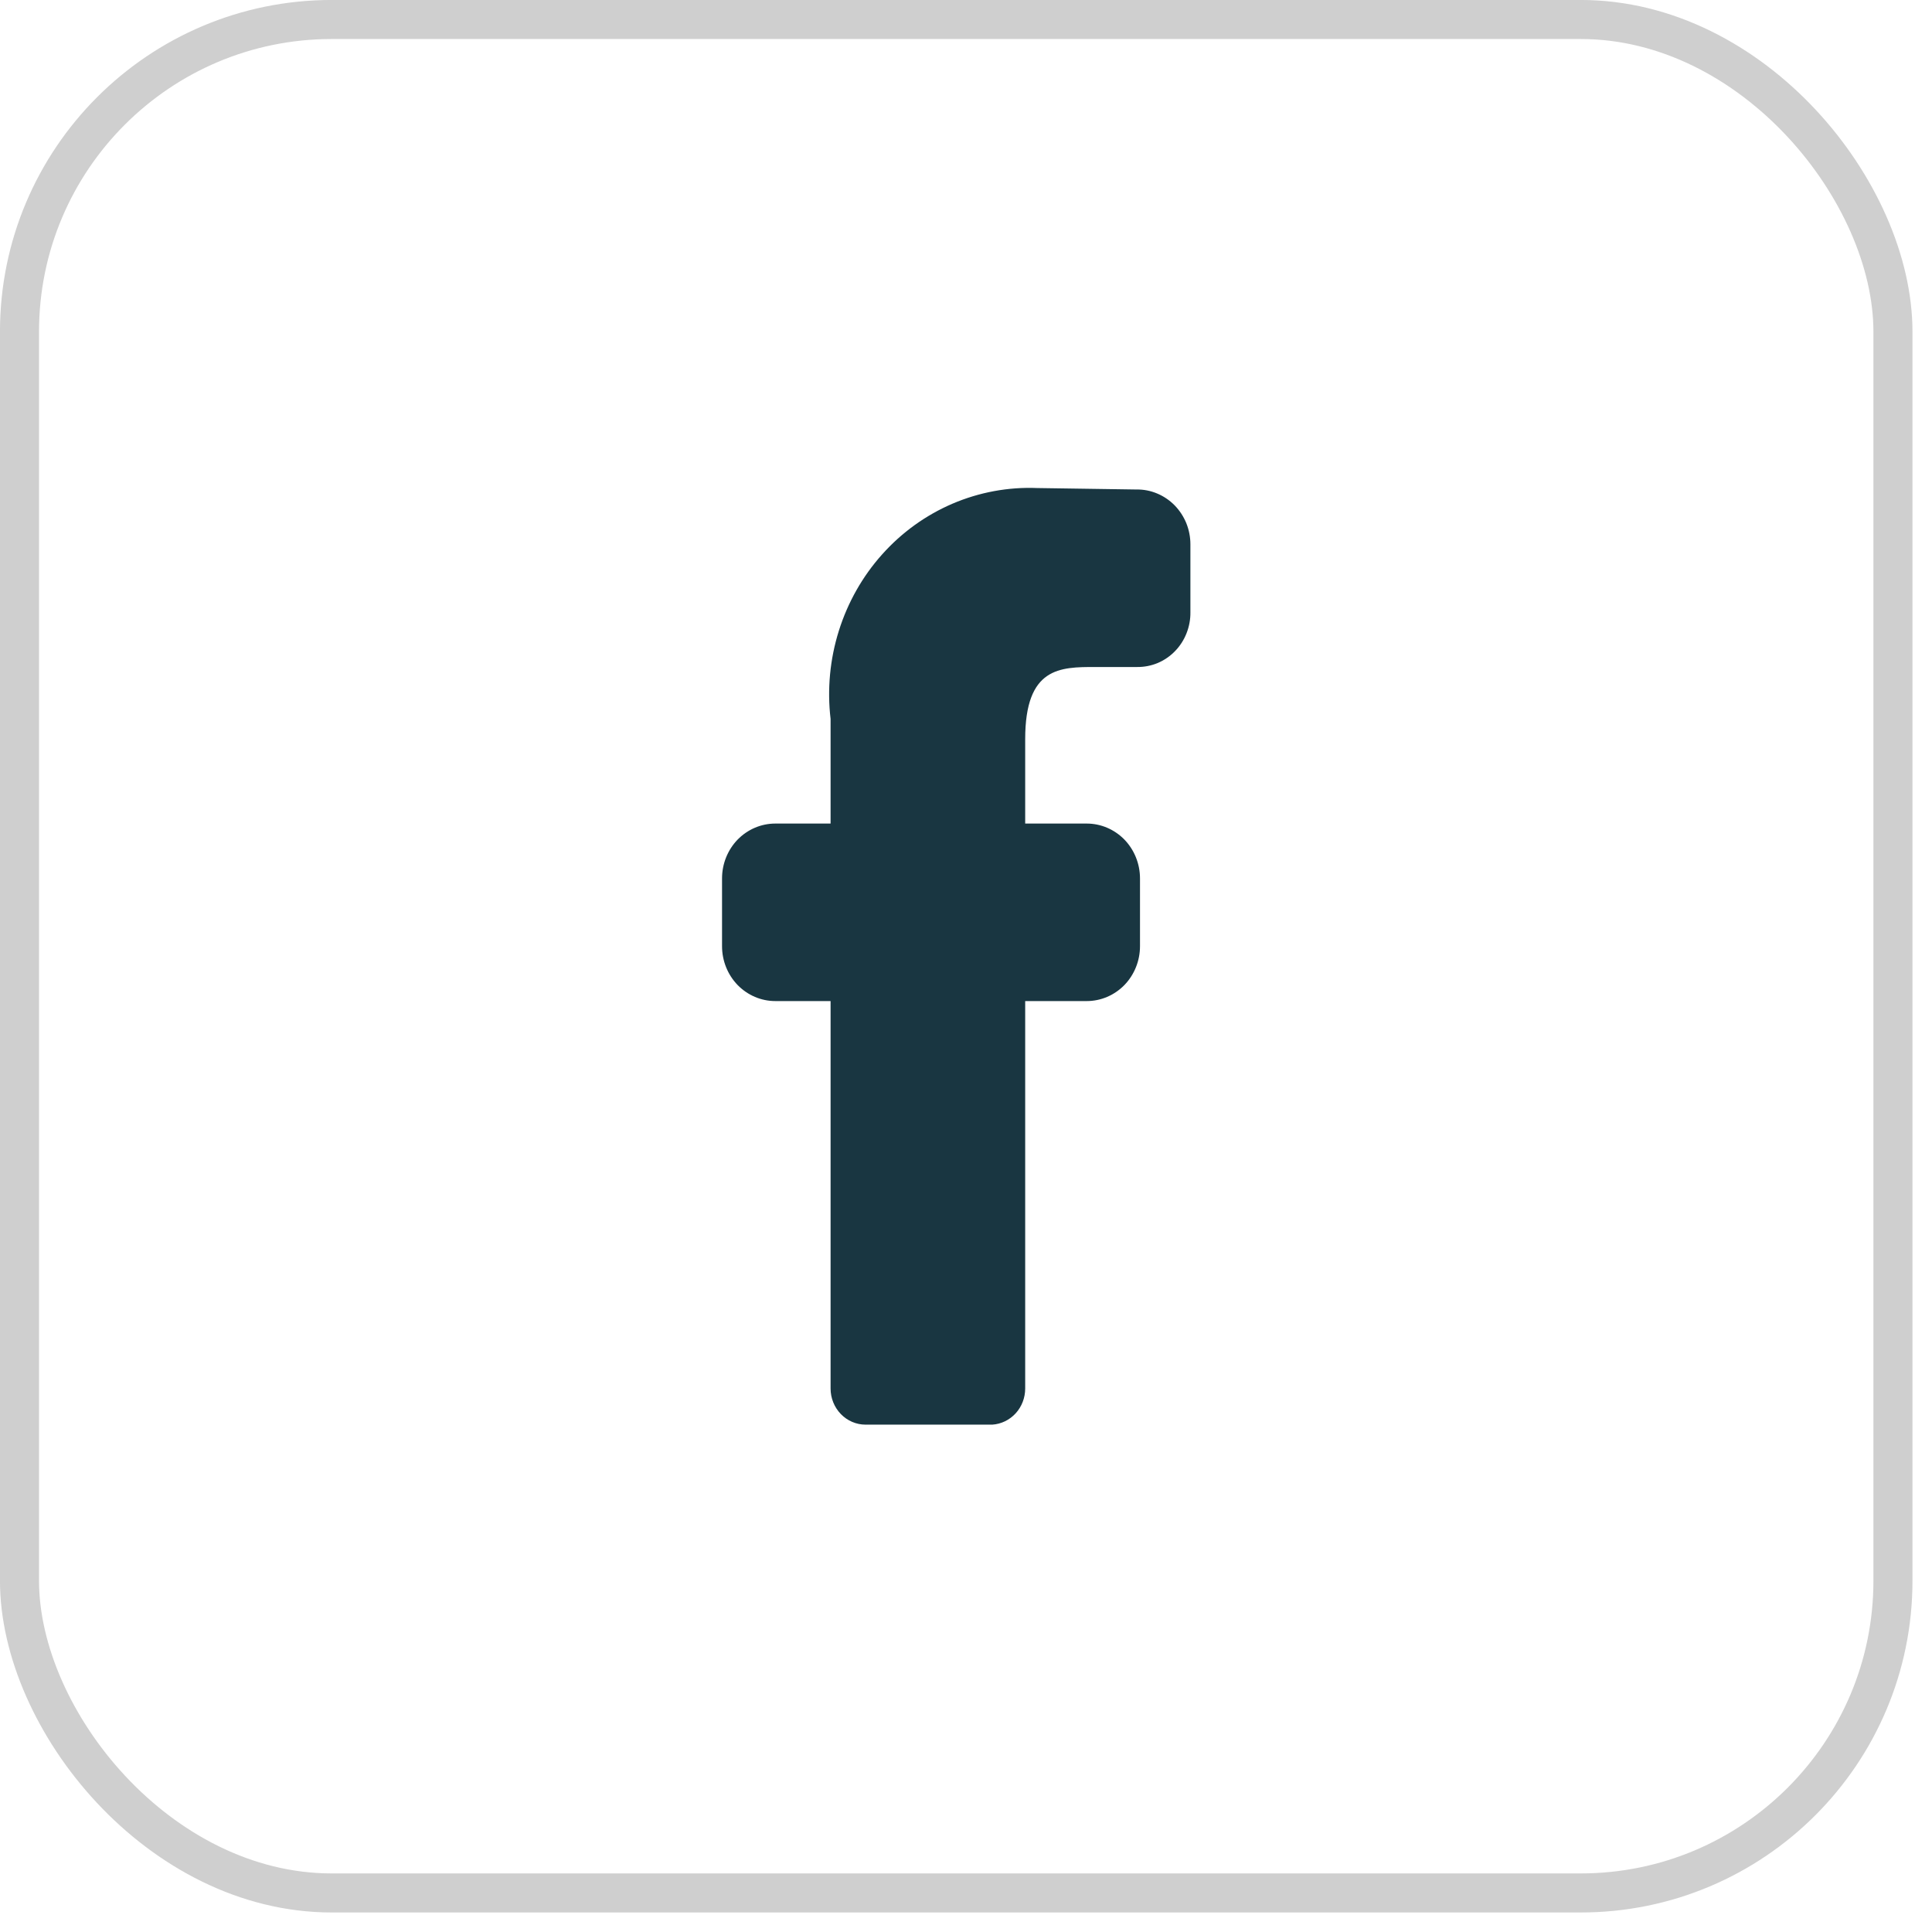
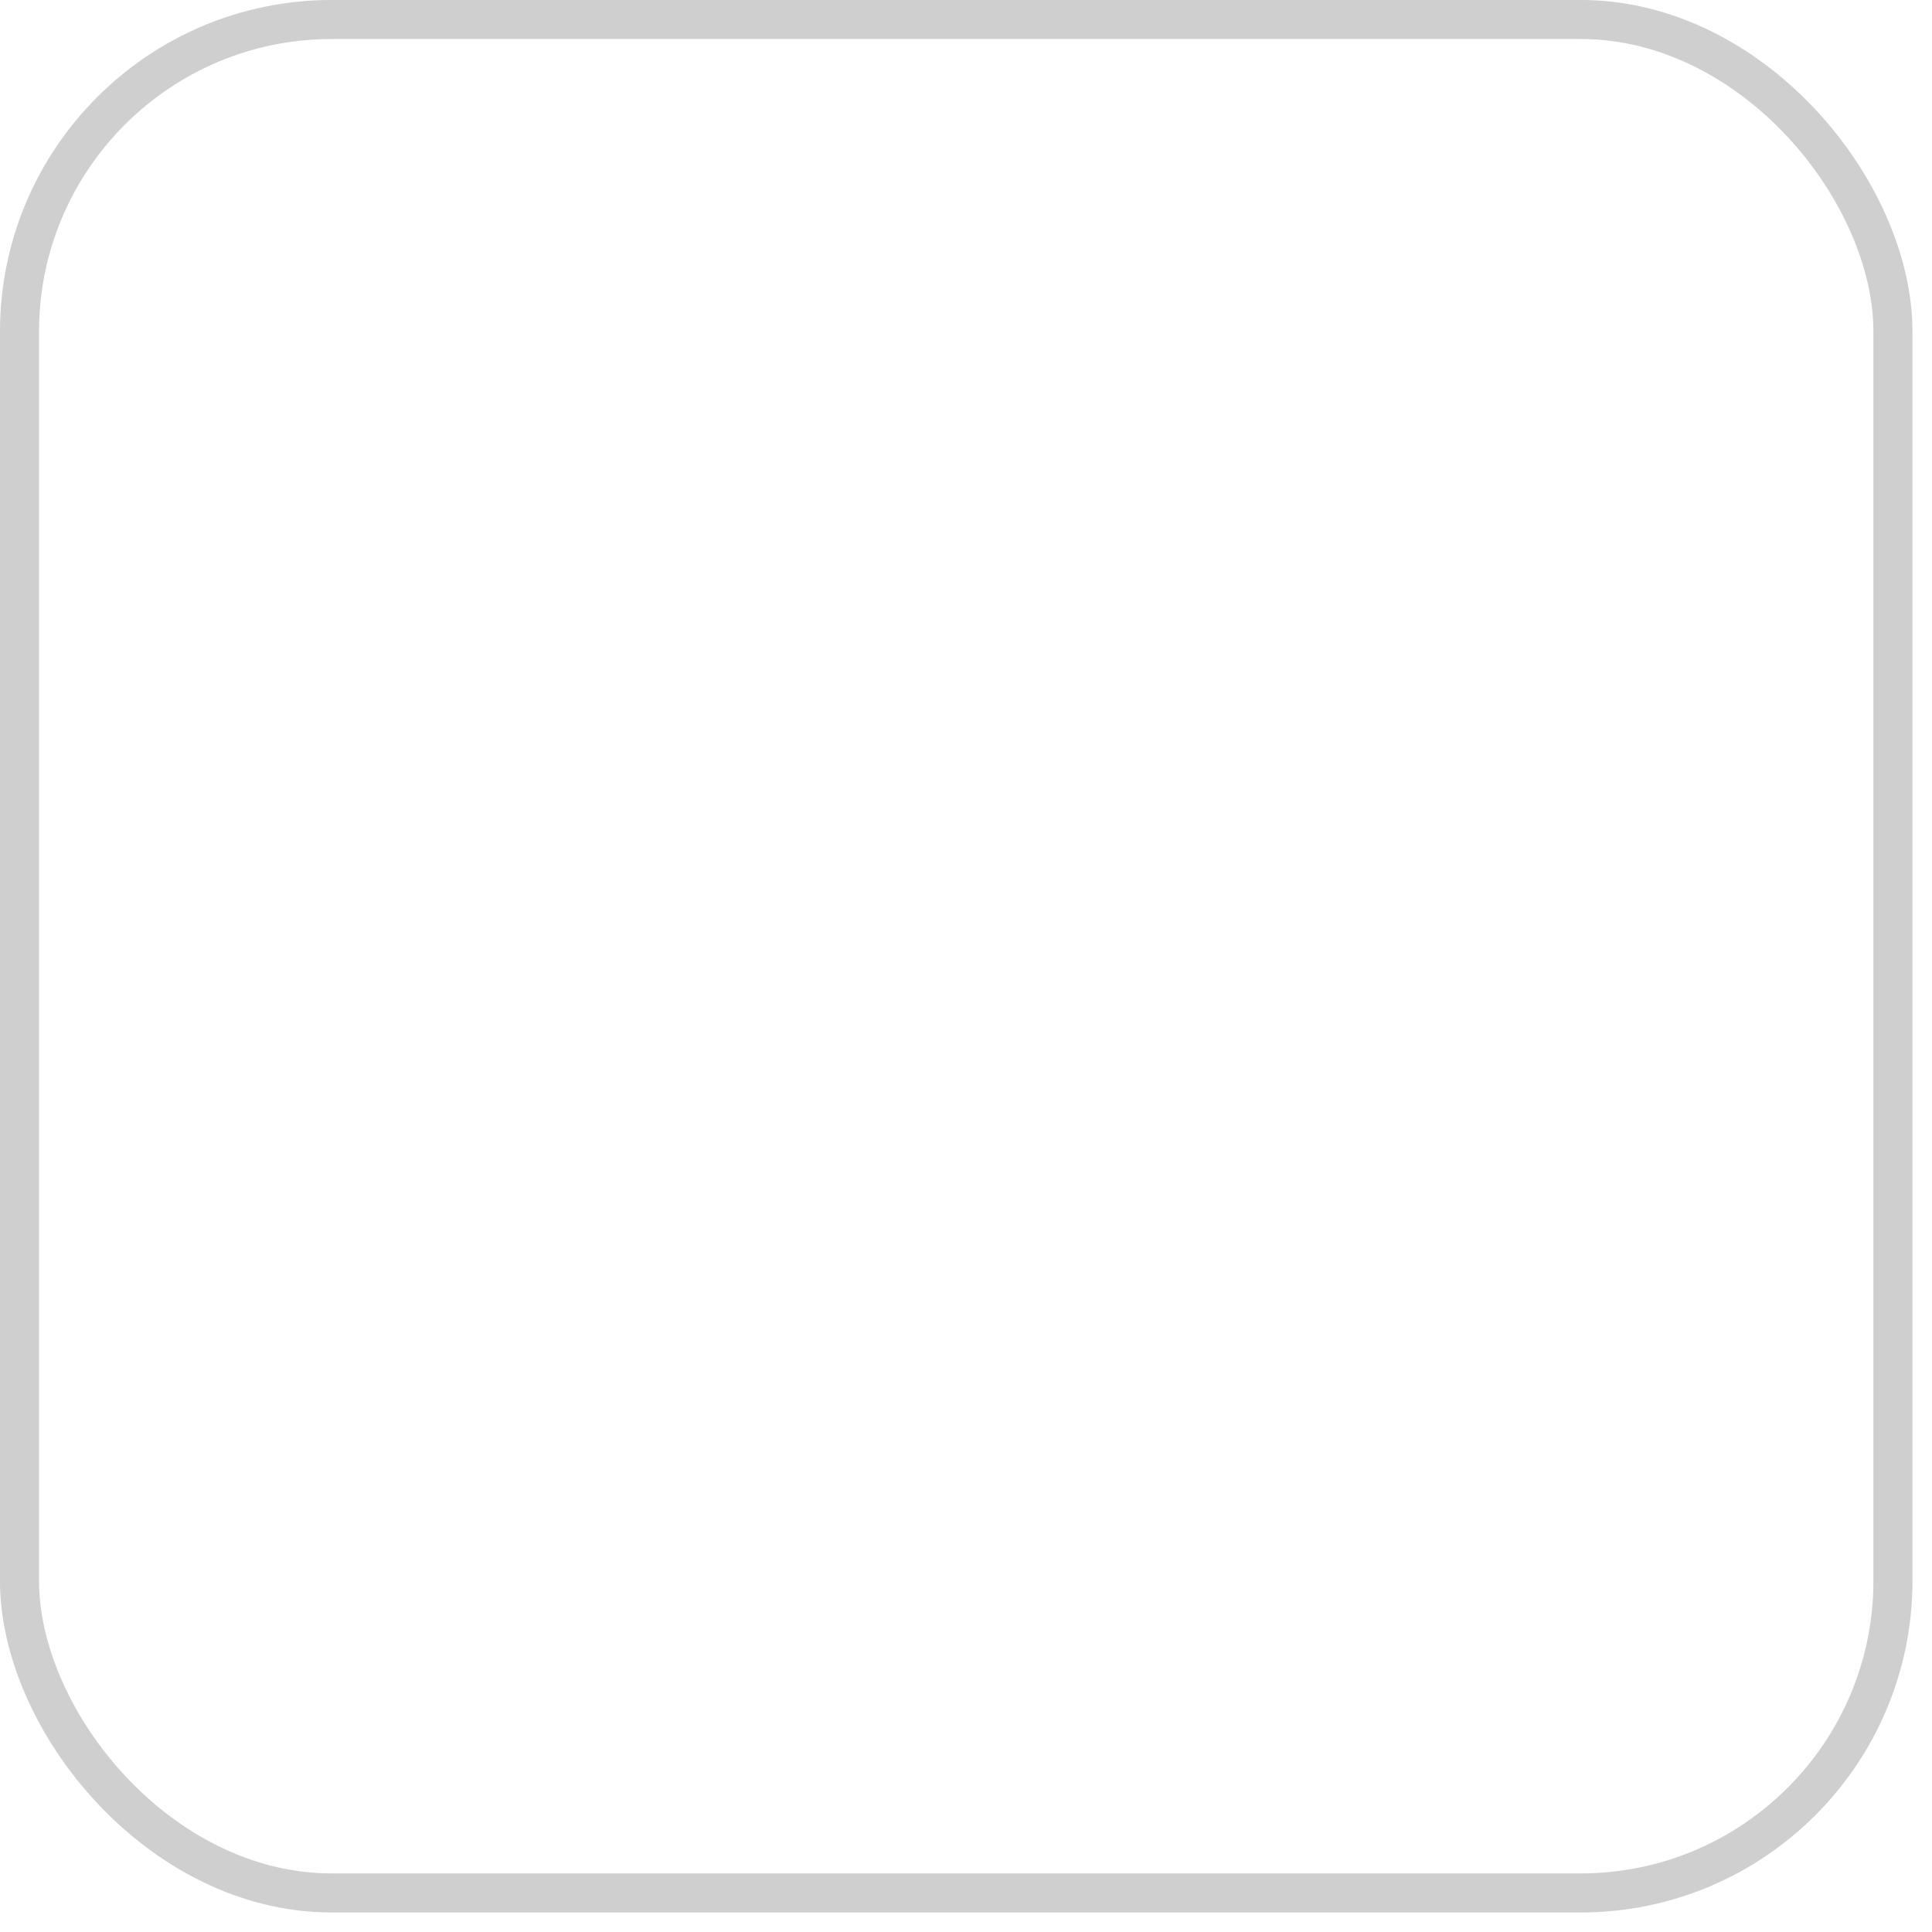
<svg xmlns="http://www.w3.org/2000/svg" width="33" height="33" viewBox="0 0 33 33" fill="none">
  <rect x="0.333" y="0.333" width="32" height="32" rx="5.333" stroke="#CFCFCF" stroke-width="0.667" />
-   <path d="M17.511 12.625C17.511 11.393 18.109 11.393 18.707 11.393H19.424C19.544 11.394 19.663 11.371 19.774 11.325C19.885 11.278 19.986 11.209 20.07 11.122C20.155 11.035 20.222 10.931 20.267 10.816C20.312 10.702 20.335 10.579 20.333 10.456V9.297C20.333 9.173 20.309 9.051 20.263 8.936C20.216 8.822 20.148 8.718 20.063 8.631C19.977 8.544 19.875 8.475 19.764 8.429C19.652 8.382 19.533 8.359 19.412 8.361L17.714 8.336C17.22 8.316 16.727 8.408 16.27 8.603C15.813 8.799 15.403 9.094 15.068 9.469C14.732 9.844 14.48 10.29 14.328 10.775C14.176 11.26 14.127 11.774 14.187 12.28V14.067H13.242C13.001 14.067 12.77 14.166 12.599 14.341C12.429 14.517 12.333 14.755 12.333 15.004V16.162C12.333 16.411 12.429 16.649 12.599 16.825C12.77 17 13.001 17.099 13.242 17.099H14.187V23.717C14.187 23.881 14.25 24.037 14.362 24.153C14.474 24.269 14.626 24.334 14.785 24.334H16.949C17.101 24.324 17.244 24.255 17.349 24.14C17.453 24.026 17.511 23.875 17.511 23.717V17.099H18.563C18.804 17.099 19.035 17 19.206 16.825C19.376 16.649 19.472 16.411 19.472 16.162V15.004C19.472 14.755 19.376 14.517 19.206 14.341C19.035 14.166 18.804 14.067 18.563 14.067H17.511V12.625Z" fill="#193641" />
</svg>